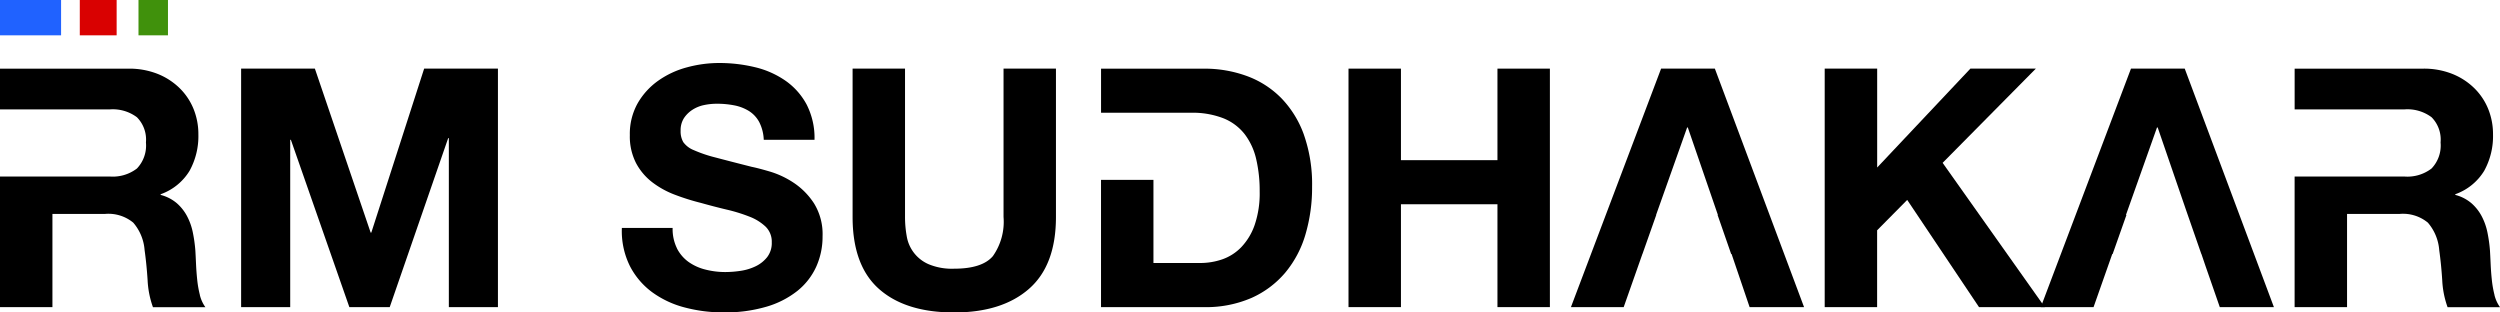
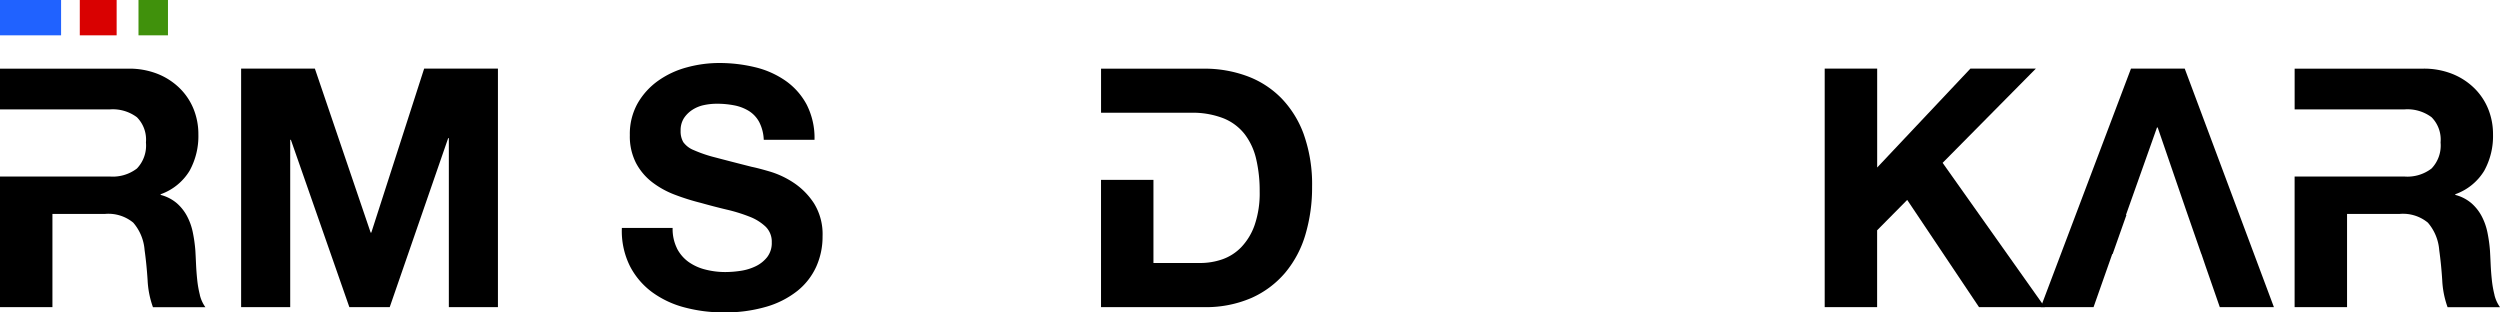
<svg xmlns="http://www.w3.org/2000/svg" width="315.76" height="39.465" viewBox="0 0 315.76 39.465">
  <g id="Group_68" data-name="Group 68" transform="translate(-69.106 -29.135)">
    <path id="Path_15" data-name="Path 15" d="M61.3,14.8l7.044,20.711h.084L75.1,14.8H84.42V44.922h-6.2V23.579h-.084L70.753,44.922h-5.1L58.268,23.789h-.084V44.922h-6.2V14.8Z" transform="translate(47.577 23.003)" />
    <path id="Path_16" data-name="Path 16" d="M141.022,36.991a4.786,4.786,0,0,0,1.455,1.708,6.288,6.288,0,0,0,2.13.97,10.067,10.067,0,0,0,2.531.316,13.109,13.109,0,0,0,1.9-.148,6.6,6.6,0,0,0,1.9-.569,4.135,4.135,0,0,0,1.476-1.16A2.909,2.909,0,0,0,153,36.232a2.642,2.642,0,0,0-.78-1.982,6.189,6.189,0,0,0-2.046-1.265,20.419,20.419,0,0,0-2.868-.886q-1.6-.38-3.248-.844a28.727,28.727,0,0,1-3.29-1.033,11.258,11.258,0,0,1-2.868-1.582,7.449,7.449,0,0,1-2.046-2.425,7.364,7.364,0,0,1-.78-3.522,7.888,7.888,0,0,1,.991-4.028,8.975,8.975,0,0,1,2.594-2.847,11.306,11.306,0,0,1,3.628-1.687,15.456,15.456,0,0,1,4.049-.548,19.163,19.163,0,0,1,4.534.527,11.337,11.337,0,0,1,3.86,1.708,8.648,8.648,0,0,1,2.678,3.016,9.256,9.256,0,0,1,.991,4.45h-6.411a5.333,5.333,0,0,0-.569-2.236,3.731,3.731,0,0,0-1.286-1.392,5.451,5.451,0,0,0-1.835-.717,11.3,11.3,0,0,0-2.257-.211,7.757,7.757,0,0,0-1.6.169,4.3,4.3,0,0,0-1.455.591,3.657,3.657,0,0,0-1.076,1.055,2.832,2.832,0,0,0-.422,1.6,2.7,2.7,0,0,0,.337,1.434,3.012,3.012,0,0,0,1.329,1.012,16.9,16.9,0,0,0,2.742.928q1.75.465,4.577,1.181.844.169,2.341.612a11.227,11.227,0,0,1,2.974,1.413,9,9,0,0,1,2.552,2.594,7.383,7.383,0,0,1,1.076,4.155,9.2,9.2,0,0,1-.8,3.838,8.339,8.339,0,0,1-2.383,3.058,11.452,11.452,0,0,1-3.923,2,18.546,18.546,0,0,1-5.42.717,19.05,19.05,0,0,1-4.83-.612,12.147,12.147,0,0,1-4.134-1.919,9.463,9.463,0,0,1-2.847-3.332,9.947,9.947,0,0,1-1.012-4.809h6.411a5.515,5.515,0,0,0,.548,2.573" transform="translate(13.583 23.51)" />
-     <path id="Path_17" data-name="Path 17" d="M206.085,42.623q-3.416,2.974-9.448,2.974-6.117,0-9.469-2.953t-3.353-9.111V14.8h6.622V33.533a13.643,13.643,0,0,0,.21,2.4A4.676,4.676,0,0,0,193.41,39.5a7.625,7.625,0,0,0,3.227.569q3.542,0,4.893-1.582a7.538,7.538,0,0,0,1.35-4.956V14.8H209.5V33.533q0,6.116-3.417,9.09" transform="translate(-7.023 23.003)" />
-     <path id="Path_18" data-name="Path 18" d="M297.356,14.8V26.362h12.19V14.8h6.622V44.922h-6.622V31.93h-12.19V44.922h-6.623V14.8Z" transform="translate(-51.305 23.003)" />
    <path id="Path_19" data-name="Path 19" d="M400.028,14.8V27.29L411.8,14.8h8.267L408.295,26.7,421.2,44.922h-8.31l-9.069-13.54-3.8,3.838v9.7H393.4V14.8Z" transform="translate(-93.827 23.003)" />
    <path id="Path_20" data-name="Path 20" d="M25.245,43.382a13.14,13.14,0,0,1-.337-1.919q-.105-1.012-.148-1.982t-.084-1.687a18.318,18.318,0,0,0-.316-2.278,7.658,7.658,0,0,0-.738-2.088,5.74,5.74,0,0,0-1.308-1.645,5.12,5.12,0,0,0-2.025-1.033v-.084a7.023,7.023,0,0,0,3.649-2.953,9.059,9.059,0,0,0,1.118-4.6,8.464,8.464,0,0,0-.612-3.227,7.787,7.787,0,0,0-1.772-2.636,8.419,8.419,0,0,0-2.784-1.793,9.7,9.7,0,0,0-3.649-.654H0v5.146H13.877a5.085,5.085,0,0,1,3.417.991,4.014,4.014,0,0,1,1.139,3.185,4.2,4.2,0,0,1-1.139,3.29,5.009,5.009,0,0,1-3.417,1.012H0V44.922H6.622V33.153h6.622a4.93,4.93,0,0,1,3.585,1.1,5.987,5.987,0,0,1,1.434,3.459q.253,1.814.38,3.8a11.668,11.668,0,0,0,.675,3.417h6.622a4.406,4.406,0,0,1-.7-1.54" transform="translate(69.106 23.003)" />
    <path id="Path_21" data-name="Path 21" d="M263.007,23.157a12.86,12.86,0,0,0-2.868-4.64,11.77,11.77,0,0,0-4.345-2.784,15.508,15.508,0,0,0-5.42-.928H237.382v5.568h11.346a10.7,10.7,0,0,1,4.113.7,6.459,6.459,0,0,1,2.678,2,8.2,8.2,0,0,1,1.455,3.142,17.56,17.56,0,0,1,.443,4.113,12.338,12.338,0,0,1-.633,4.218,7.74,7.74,0,0,1-1.687,2.8,6.127,6.127,0,0,1-2.4,1.54,8.495,8.495,0,0,1-2.784.464H244v-10.5h-6.622V44.922h12.992a14.411,14.411,0,0,0,6.011-1.16,11.958,11.958,0,0,0,4.26-3.185,13.375,13.375,0,0,0,2.552-4.809,20.885,20.885,0,0,0,.844-6.074,18.768,18.768,0,0,0-1.033-6.538" transform="translate(-29.209 23.003)" />
    <path id="Path_22" data-name="Path 22" d="M519.953,43.382a13.218,13.218,0,0,1-.337-1.919q-.106-1.012-.148-1.982t-.085-1.687a18.106,18.106,0,0,0-.316-2.278,7.657,7.657,0,0,0-.738-2.088,5.752,5.752,0,0,0-1.308-1.645A5.115,5.115,0,0,0,515,30.749v-.084a7.024,7.024,0,0,0,3.649-2.953,9.059,9.059,0,0,0,1.118-4.6,8.464,8.464,0,0,0-.612-3.227,7.788,7.788,0,0,0-1.772-2.636,8.406,8.406,0,0,0-2.784-1.793,9.692,9.692,0,0,0-3.648-.654h-16.24v5.146h13.878a5.086,5.086,0,0,1,3.417.991,4.014,4.014,0,0,1,1.138,3.185A4.2,4.2,0,0,1,512,27.417a5.01,5.01,0,0,1-3.417,1.012H494.708V44.922h6.623V33.153h6.622a4.93,4.93,0,0,1,3.585,1.1,5.991,5.991,0,0,1,1.434,3.459q.253,1.814.38,3.8a11.648,11.648,0,0,0,.675,3.417h6.622a4.429,4.429,0,0,1-.7-1.54" transform="translate(-135.783 23.003)" />
-     <path id="Path_23" data-name="Path 23" d="M356.865,14.8h-6.791L338.686,44.922h6.664l2.362-6.707h.007l1.743-4.935h-.021l3.923-11.051h.084l3.8,11.051h-.039l1.715,4.935h.054l2.277,6.707h6.876Z" transform="translate(-71.165 23.003)" />
    <path id="Path_24" data-name="Path 24" d="M458.168,14.8h-6.791L439.988,44.922h6.664l2.362-6.707h.049l1.743-4.935h-.062l3.923-11.051h.084l3.575,10.406,1.94,5.581h.012l.491,1.446,1.828,5.261h6.834Z" transform="translate(-113.121 23.003)" />
    <rect id="Rectangle_39" data-name="Rectangle 39" width="7.715" height="4.462" transform="translate(69.106 29.135)" fill="#2062ff" />
    <rect id="Rectangle_40" data-name="Rectangle 40" width="4.654" height="4.462" transform="translate(79.184 29.135)" fill="#d90101" />
    <rect id="Rectangle_41" data-name="Rectangle 41" width="3.723" height="4.462" transform="translate(86.598 29.135)" fill="#40910c" />
    <rect id="Rectangle_42" data-name="Rectangle 42" width="315.76" height="39.465" transform="translate(69.106 29.135)" fill="none" />
  </g>
</svg>